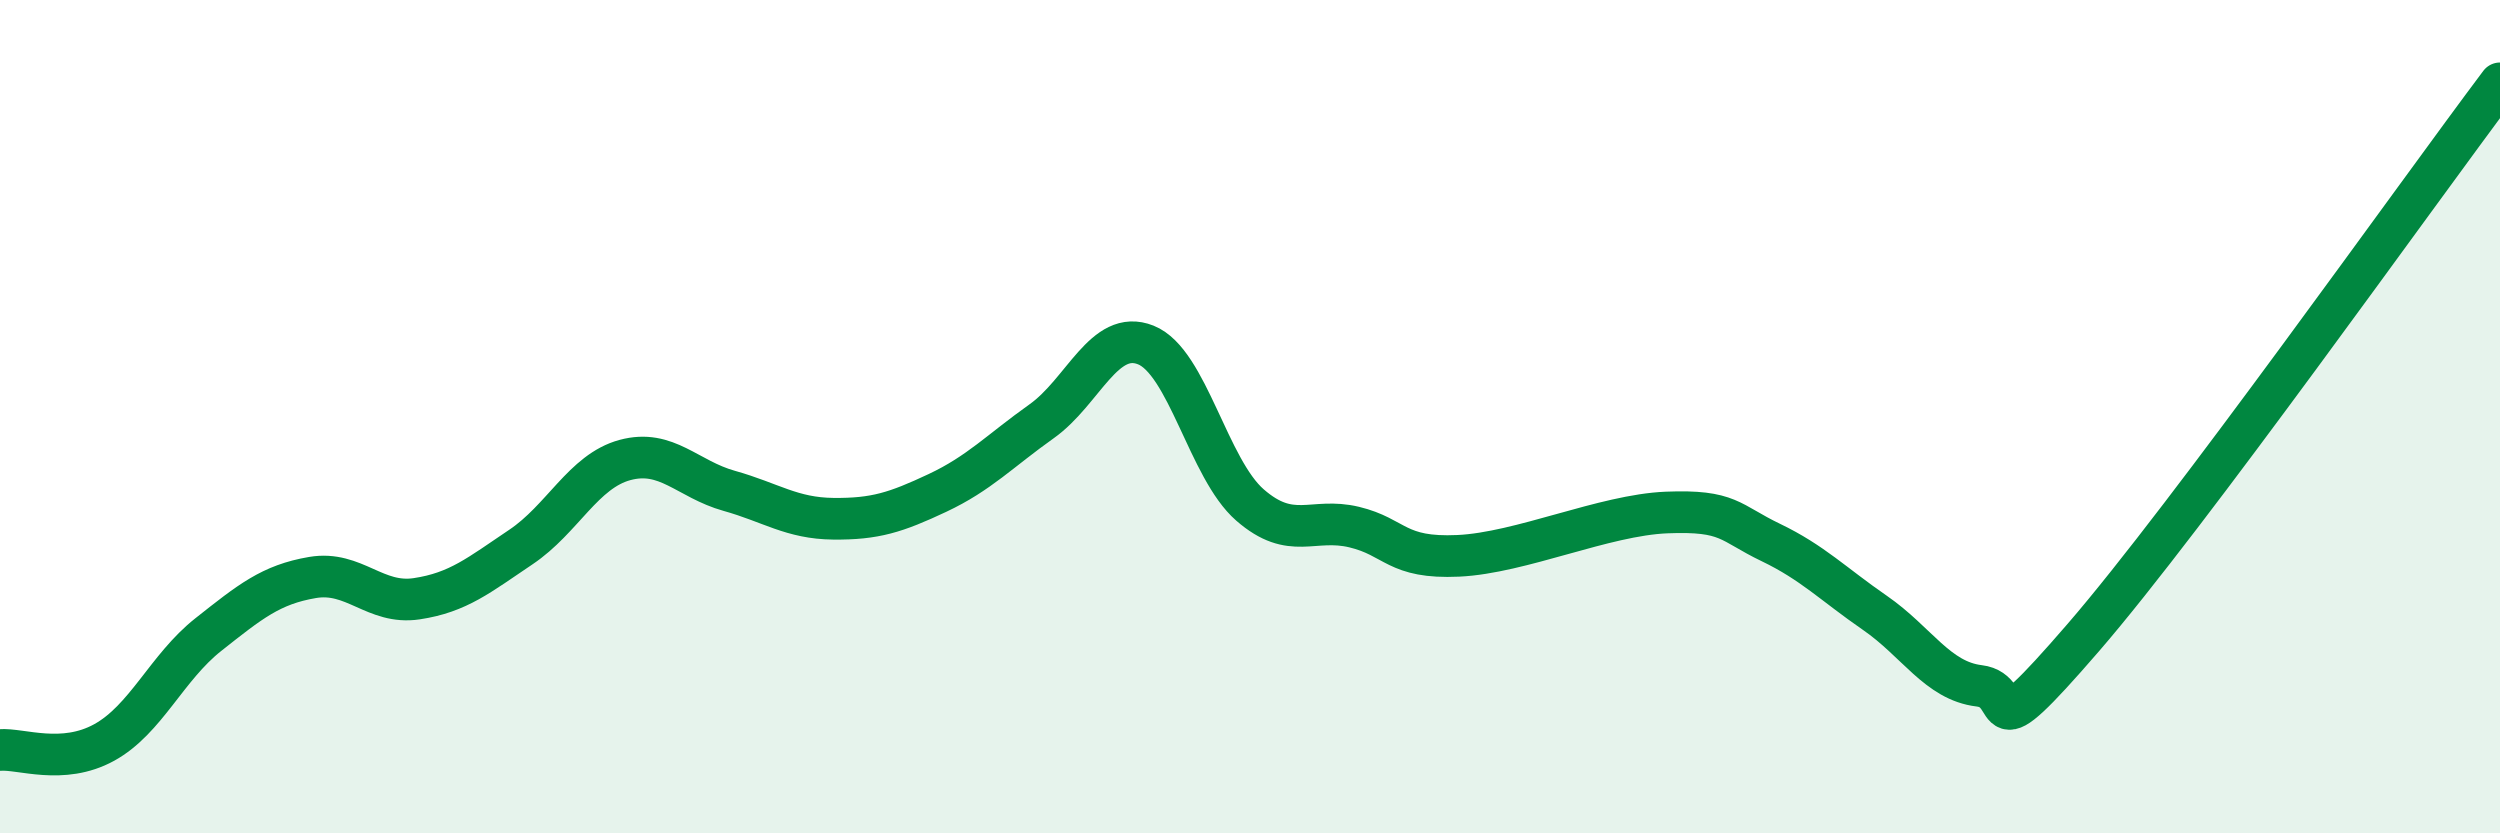
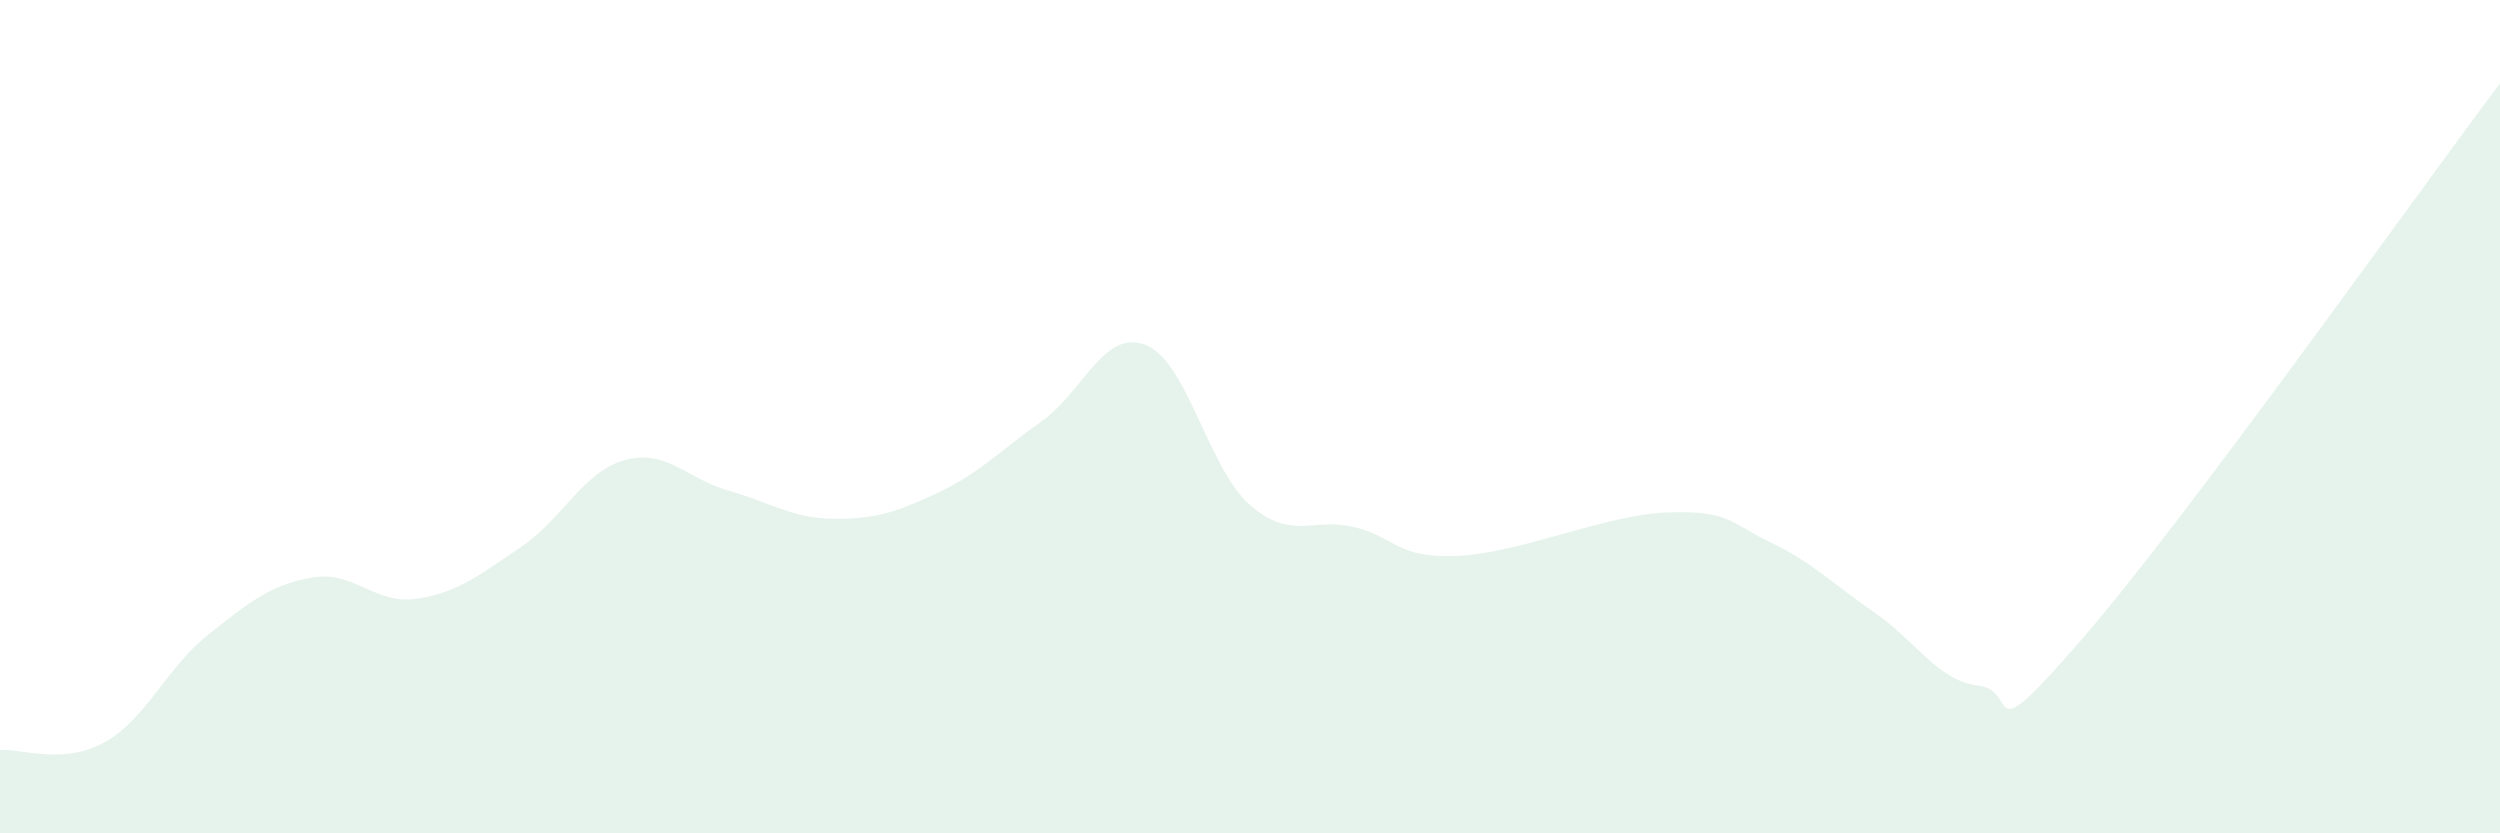
<svg xmlns="http://www.w3.org/2000/svg" width="60" height="20" viewBox="0 0 60 20">
  <path d="M 0,18 C 0.5,17.96 1.5,18.37 2.5,17.82 C 3.5,17.27 4,16.02 5,15.23 C 6,14.44 6.5,14.03 7.5,13.86 C 8.5,13.69 9,14.52 10,14.37 C 11,14.22 11.5,13.8 12.5,13.13 C 13.5,12.46 14,11.31 15,11.04 C 16,10.77 16.5,11.5 17.5,11.78 C 18.5,12.06 19,12.44 20,12.45 C 21,12.46 21.5,12.3 22.5,11.83 C 23.5,11.36 24,10.82 25,10.11 C 26,9.4 26.5,7.88 27.5,8.28 C 28.5,8.68 29,11.25 30,12.12 C 31,12.99 31.5,12.41 32.5,12.65 C 33.5,12.89 33.5,13.41 35,13.34 C 36.5,13.27 38.5,12.36 40,12.3 C 41.5,12.24 41.5,12.54 42.5,13.02 C 43.5,13.5 44,14.02 45,14.71 C 46,15.4 46.5,16.34 47.5,16.46 C 48.5,16.58 47.5,18.19 50,15.3 C 52.5,12.41 58,4.66 60,2L60 20L0 20Z" fill="#008740" opacity="0.1" stroke-linecap="round" stroke-linejoin="round" />
-   <path d="M 0,18 C 0.5,17.96 1.5,18.37 2.5,17.82 C 3.5,17.27 4,16.02 5,15.23 C 6,14.44 6.5,14.03 7.5,13.86 C 8.5,13.69 9,14.52 10,14.37 C 11,14.22 11.5,13.8 12.5,13.13 C 13.5,12.46 14,11.31 15,11.04 C 16,10.77 16.5,11.5 17.5,11.78 C 18.5,12.06 19,12.44 20,12.45 C 21,12.46 21.5,12.3 22.5,11.83 C 23.5,11.36 24,10.82 25,10.11 C 26,9.4 26.5,7.88 27.5,8.28 C 28.5,8.68 29,11.25 30,12.12 C 31,12.99 31.5,12.41 32.5,12.65 C 33.5,12.89 33.5,13.41 35,13.34 C 36.5,13.27 38.5,12.36 40,12.3 C 41.5,12.24 41.5,12.54 42.5,13.02 C 43.5,13.5 44,14.02 45,14.71 C 46,15.4 46.5,16.34 47.5,16.46 C 48.5,16.58 47.5,18.19 50,15.3 C 52.5,12.41 58,4.66 60,2" stroke="#008740" stroke-width="1" fill="none" stroke-linecap="round" stroke-linejoin="round" />
</svg>